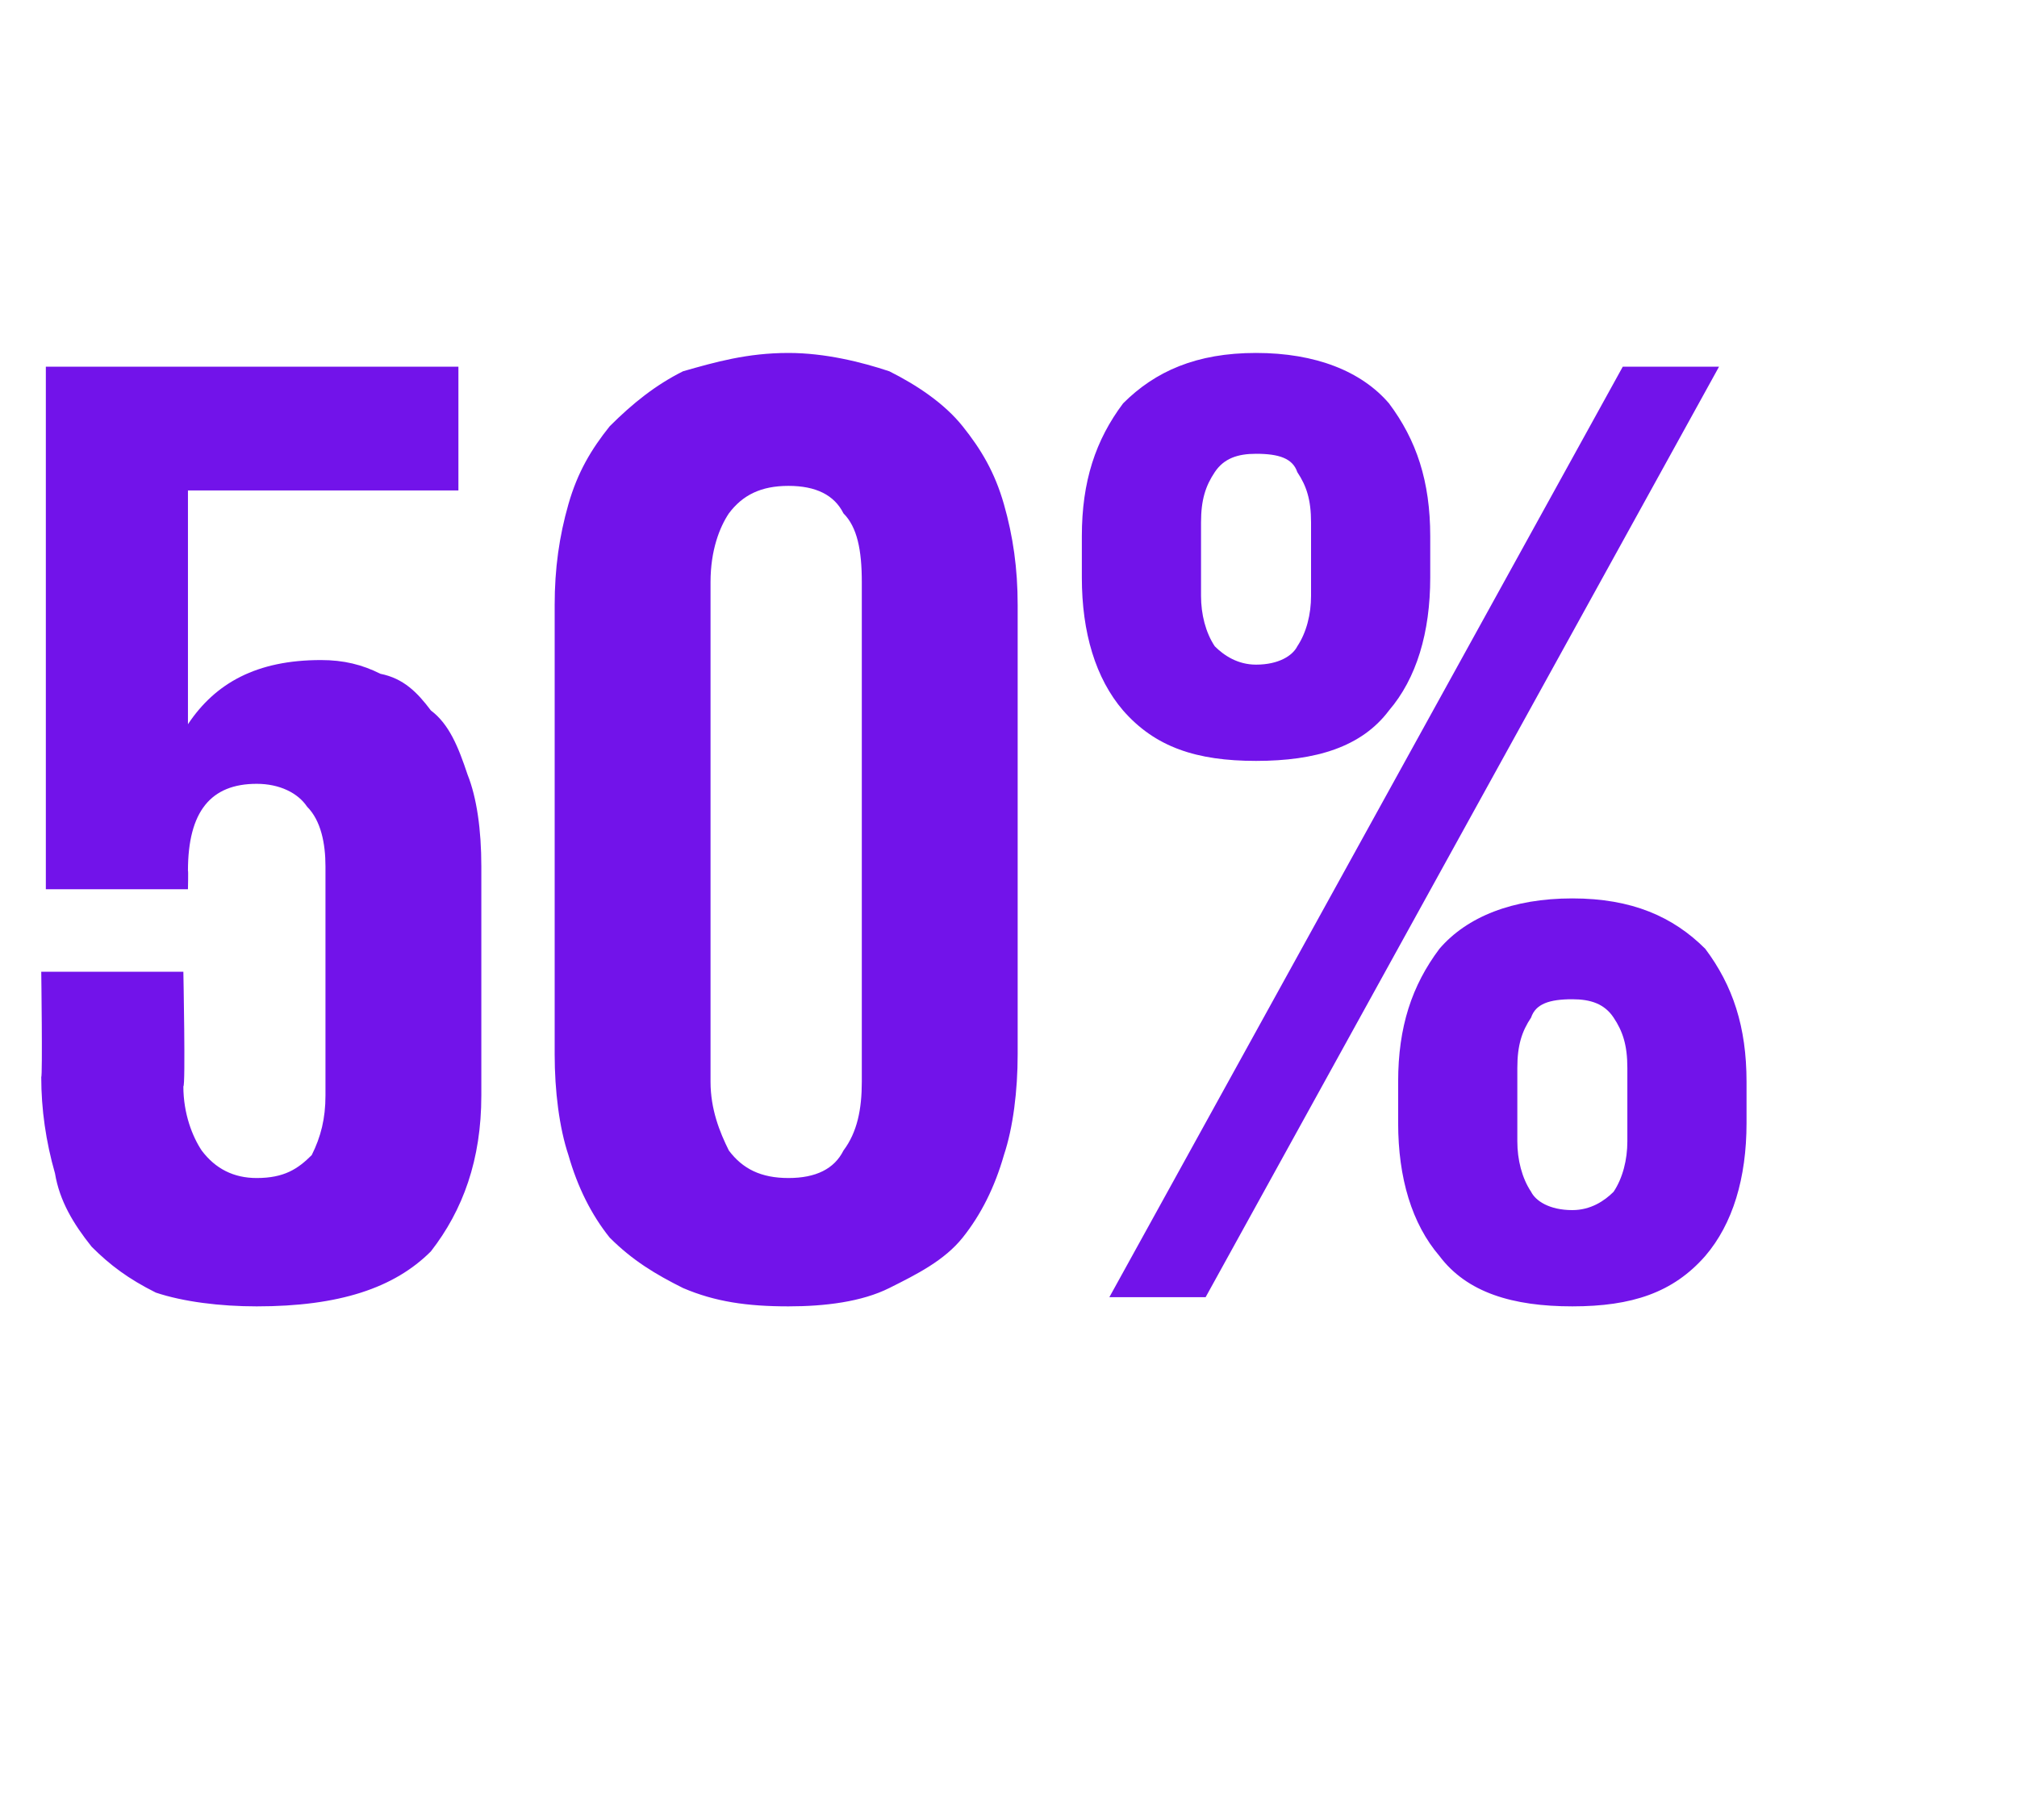
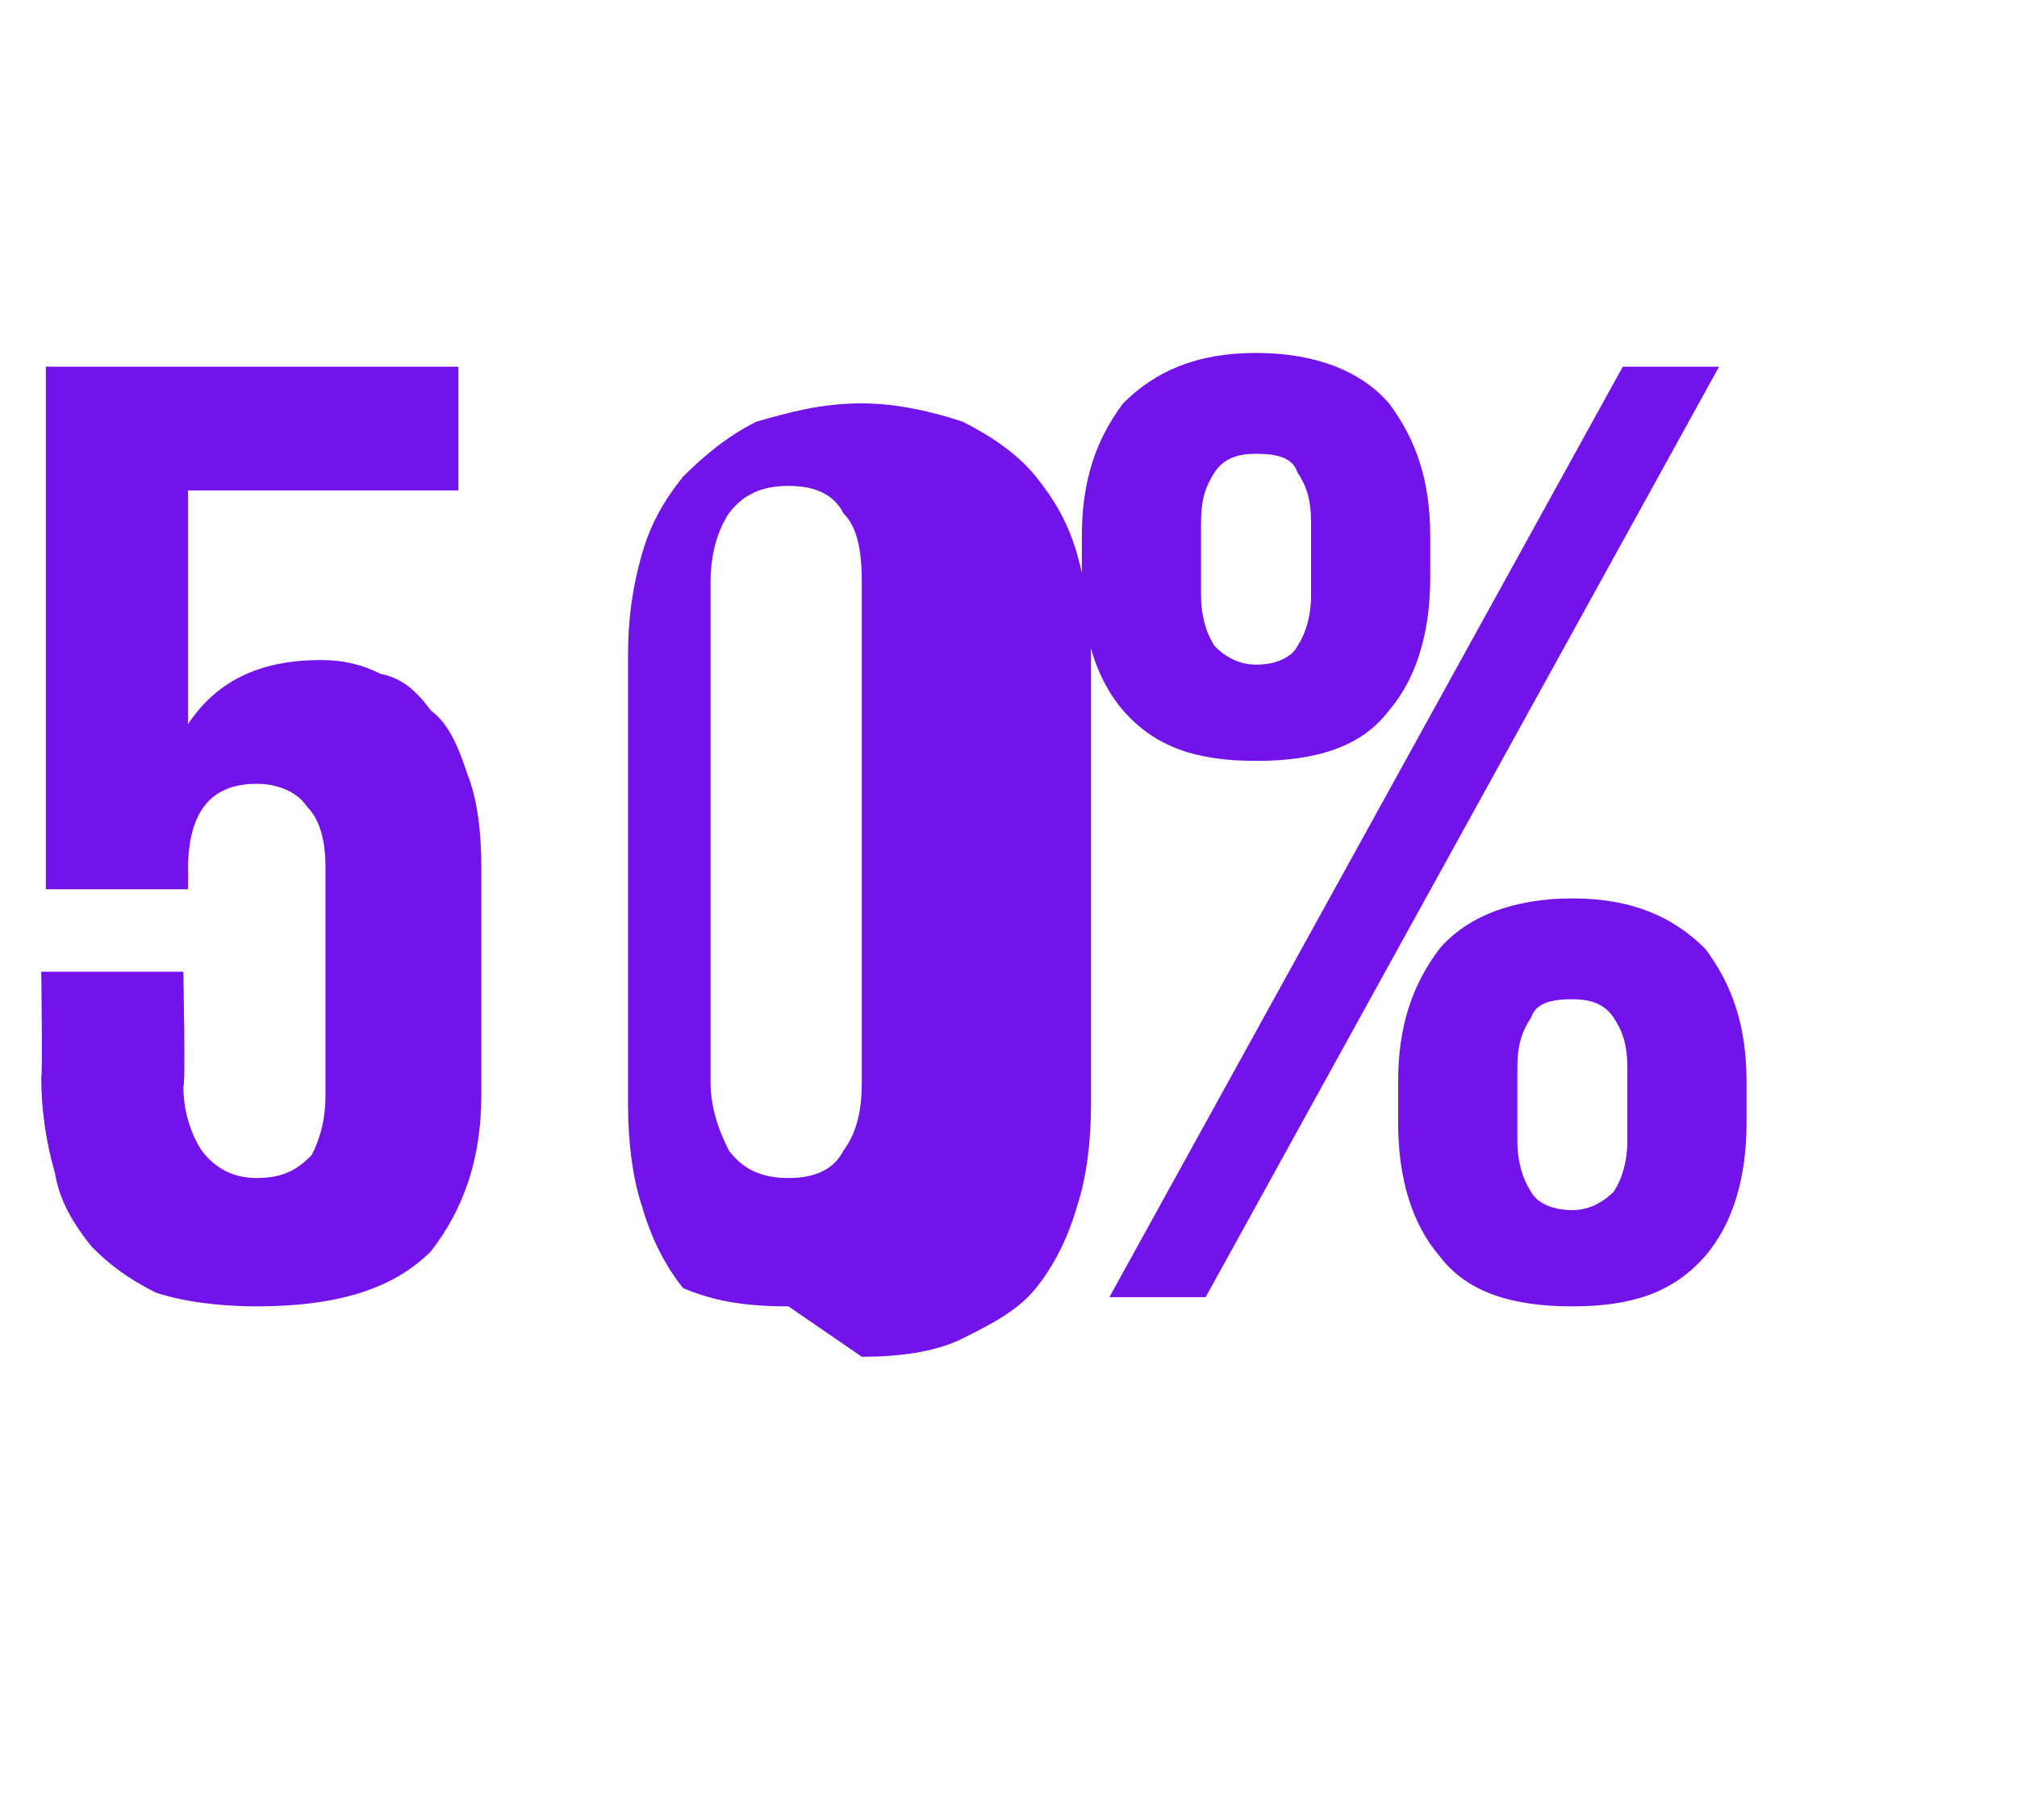
<svg xmlns="http://www.w3.org/2000/svg" version="1.1" width="44px" height="39.7px" viewBox="0 -1 44 39.7" style="top:-1px">
  <desc>50%</desc>
  <defs />
  <g id="Polygon150761">
-     <path d="m4.1 14.8c.6-.9 1.5-1.4 2.9-1.4c.5 0 .9.1 1.3.3c.5.1.8.4 1.1.8c.4.3.6.8.8 1.4c.2.5.3 1.2.3 2c0 0 0 5 0 5c0 1.4-.4 2.5-1.1 3.4c-.8.8-2 1.2-3.8 1.2c-.8 0-1.6-.1-2.2-.3c-.6-.3-1-.6-1.4-1c-.4-.5-.7-1-.8-1.6c-.2-.7-.3-1.4-.3-2.1c.03-.03 0-2.3 0-2.3l3.1 0c0 0 .05 2.51 0 2.5c0 .6.2 1.1.4 1.4c.3.4.7.6 1.2.6c.6 0 .9-.2 1.2-.5c.2-.4.3-.8.3-1.3c0 0 0-5 0-5c0-.5-.1-1-.4-1.3c-.2-.3-.6-.5-1.1-.5c-1 0-1.5.6-1.5 1.9c.01-.03 0 .4 0 .4l-3.1 0l0-11.4l9 0l0 2.7l-5.9 0l0 5.1l0 0c0 0 .04.02 0 0zm13.1 12.7c-.9 0-1.6-.1-2.3-.4c-.6-.3-1.1-.6-1.6-1.1c-.4-.5-.7-1.1-.9-1.8c-.2-.6-.3-1.4-.3-2.2c0 0 0-9.8 0-9.8c0-.8.1-1.5.3-2.2c.2-.7.5-1.2.9-1.7c.5-.5 1-.9 1.6-1.2c.7-.2 1.4-.4 2.3-.4c.8 0 1.6.2 2.2.4c.6.3 1.2.7 1.6 1.2c.4.5.7 1 .9 1.7c.2.7.3 1.4.3 2.2c0 0 0 9.8 0 9.8c0 .8-.1 1.6-.3 2.2c-.2.7-.5 1.3-.9 1.8c-.4.5-1 .8-1.6 1.1c-.6.3-1.4.4-2.2.4zm0-2.8c.6 0 1-.2 1.2-.6c.3-.4.4-.9.4-1.5c0 0 0-10.9 0-10.9c0-.7-.1-1.2-.4-1.5c-.2-.4-.6-.6-1.2-.6c-.6 0-1 .2-1.3.6c-.2.3-.4.8-.4 1.5c0 0 0 10.9 0 10.9c0 .6.2 1.1.4 1.5c.3.4.7.6 1.3.6zm10.2-9.1c-1.3 0-2.2-.3-2.9-1.1c-.6-.7-.9-1.7-.9-2.9c0 0 0-.9 0-.9c0-1.2.3-2.1.9-2.9c.7-.7 1.6-1.1 2.9-1.1c1.3 0 2.3.4 2.9 1.1c.6.8.9 1.7.9 2.9c0 0 0 .9 0 .9c0 1.2-.3 2.2-.9 2.9c-.6.8-1.6 1.1-2.9 1.1zm10.1-8.6l-11.2 20.3l-2.1 0l11.2-20.3l2.1 0zm-10.1 6.5c.5 0 .8-.2.9-.4c.2-.3.3-.7.3-1.1c0 0 0-1.6 0-1.6c0-.5-.1-.8-.3-1.1c-.1-.3-.4-.4-.9-.4c-.4 0-.7.1-.9.4c-.2.3-.3.6-.3 1.1c0 0 0 1.6 0 1.6c0 .4.1.8.3 1.1c.2.2.5.4.9.4zm6.9 14c-1.3 0-2.3-.3-2.9-1.1c-.6-.7-.9-1.7-.9-2.9c0 0 0-.9 0-.9c0-1.2.3-2.1.9-2.9c.6-.7 1.6-1.1 2.9-1.1c1.3 0 2.2.4 2.9 1.1c.6.8.9 1.7.9 2.9c0 0 0 .9 0 .9c0 1.2-.3 2.2-.9 2.9c-.7.8-1.6 1.1-2.9 1.1zm0-2.1c.4 0 .7-.2.9-.4c.2-.3.3-.7.3-1.1c0 0 0-1.6 0-1.6c0-.5-.1-.8-.3-1.1c-.2-.3-.5-.4-.9-.4c-.5 0-.8.1-.9.4c-.2.3-.3.6-.3 1.1c0 0 0 1.6 0 1.6c0 .4.1.8.3 1.1c.1.2.4.4.9.4z" stroke="none" fill="#7213ea" />
+     <path d="m4.1 14.8c.6-.9 1.5-1.4 2.9-1.4c.5 0 .9.1 1.3.3c.5.1.8.4 1.1.8c.4.3.6.8.8 1.4c.2.5.3 1.2.3 2c0 0 0 5 0 5c0 1.4-.4 2.5-1.1 3.4c-.8.8-2 1.2-3.8 1.2c-.8 0-1.6-.1-2.2-.3c-.6-.3-1-.6-1.4-1c-.4-.5-.7-1-.8-1.6c-.2-.7-.3-1.4-.3-2.1c.03-.03 0-2.3 0-2.3l3.1 0c0 0 .05 2.51 0 2.5c0 .6.2 1.1.4 1.4c.3.4.7.6 1.2.6c.6 0 .9-.2 1.2-.5c.2-.4.3-.8.3-1.3c0 0 0-5 0-5c0-.5-.1-1-.4-1.3c-.2-.3-.6-.5-1.1-.5c-1 0-1.5.6-1.5 1.9c.01-.03 0 .4 0 .4l-3.1 0l0-11.4l9 0l0 2.7l-5.9 0l0 5.1l0 0c0 0 .04.02 0 0zm13.1 12.7c-.9 0-1.6-.1-2.3-.4c-.4-.5-.7-1.1-.9-1.8c-.2-.6-.3-1.4-.3-2.2c0 0 0-9.8 0-9.8c0-.8.1-1.5.3-2.2c.2-.7.5-1.2.9-1.7c.5-.5 1-.9 1.6-1.2c.7-.2 1.4-.4 2.3-.4c.8 0 1.6.2 2.2.4c.6.3 1.2.7 1.6 1.2c.4.5.7 1 .9 1.7c.2.7.3 1.4.3 2.2c0 0 0 9.8 0 9.8c0 .8-.1 1.6-.3 2.2c-.2.7-.5 1.3-.9 1.8c-.4.5-1 .8-1.6 1.1c-.6.3-1.4.4-2.2.4zm0-2.8c.6 0 1-.2 1.2-.6c.3-.4.4-.9.4-1.5c0 0 0-10.9 0-10.9c0-.7-.1-1.2-.4-1.5c-.2-.4-.6-.6-1.2-.6c-.6 0-1 .2-1.3.6c-.2.3-.4.8-.4 1.5c0 0 0 10.9 0 10.9c0 .6.2 1.1.4 1.5c.3.4.7.6 1.3.6zm10.2-9.1c-1.3 0-2.2-.3-2.9-1.1c-.6-.7-.9-1.7-.9-2.9c0 0 0-.9 0-.9c0-1.2.3-2.1.9-2.9c.7-.7 1.6-1.1 2.9-1.1c1.3 0 2.3.4 2.9 1.1c.6.8.9 1.7.9 2.9c0 0 0 .9 0 .9c0 1.2-.3 2.2-.9 2.9c-.6.8-1.6 1.1-2.9 1.1zm10.1-8.6l-11.2 20.3l-2.1 0l11.2-20.3l2.1 0zm-10.1 6.5c.5 0 .8-.2.9-.4c.2-.3.3-.7.3-1.1c0 0 0-1.6 0-1.6c0-.5-.1-.8-.3-1.1c-.1-.3-.4-.4-.9-.4c-.4 0-.7.1-.9.4c-.2.3-.3.6-.3 1.1c0 0 0 1.6 0 1.6c0 .4.1.8.3 1.1c.2.2.5.4.9.4zm6.9 14c-1.3 0-2.3-.3-2.9-1.1c-.6-.7-.9-1.7-.9-2.9c0 0 0-.9 0-.9c0-1.2.3-2.1.9-2.9c.6-.7 1.6-1.1 2.9-1.1c1.3 0 2.2.4 2.9 1.1c.6.8.9 1.7.9 2.9c0 0 0 .9 0 .9c0 1.2-.3 2.2-.9 2.9c-.7.8-1.6 1.1-2.9 1.1zm0-2.1c.4 0 .7-.2.9-.4c.2-.3.3-.7.3-1.1c0 0 0-1.6 0-1.6c0-.5-.1-.8-.3-1.1c-.2-.3-.5-.4-.9-.4c-.5 0-.8.1-.9.4c-.2.3-.3.6-.3 1.1c0 0 0 1.6 0 1.6c0 .4.1.8.3 1.1c.1.2.4.4.9.4z" stroke="none" fill="#7213ea" />
  </g>
</svg>